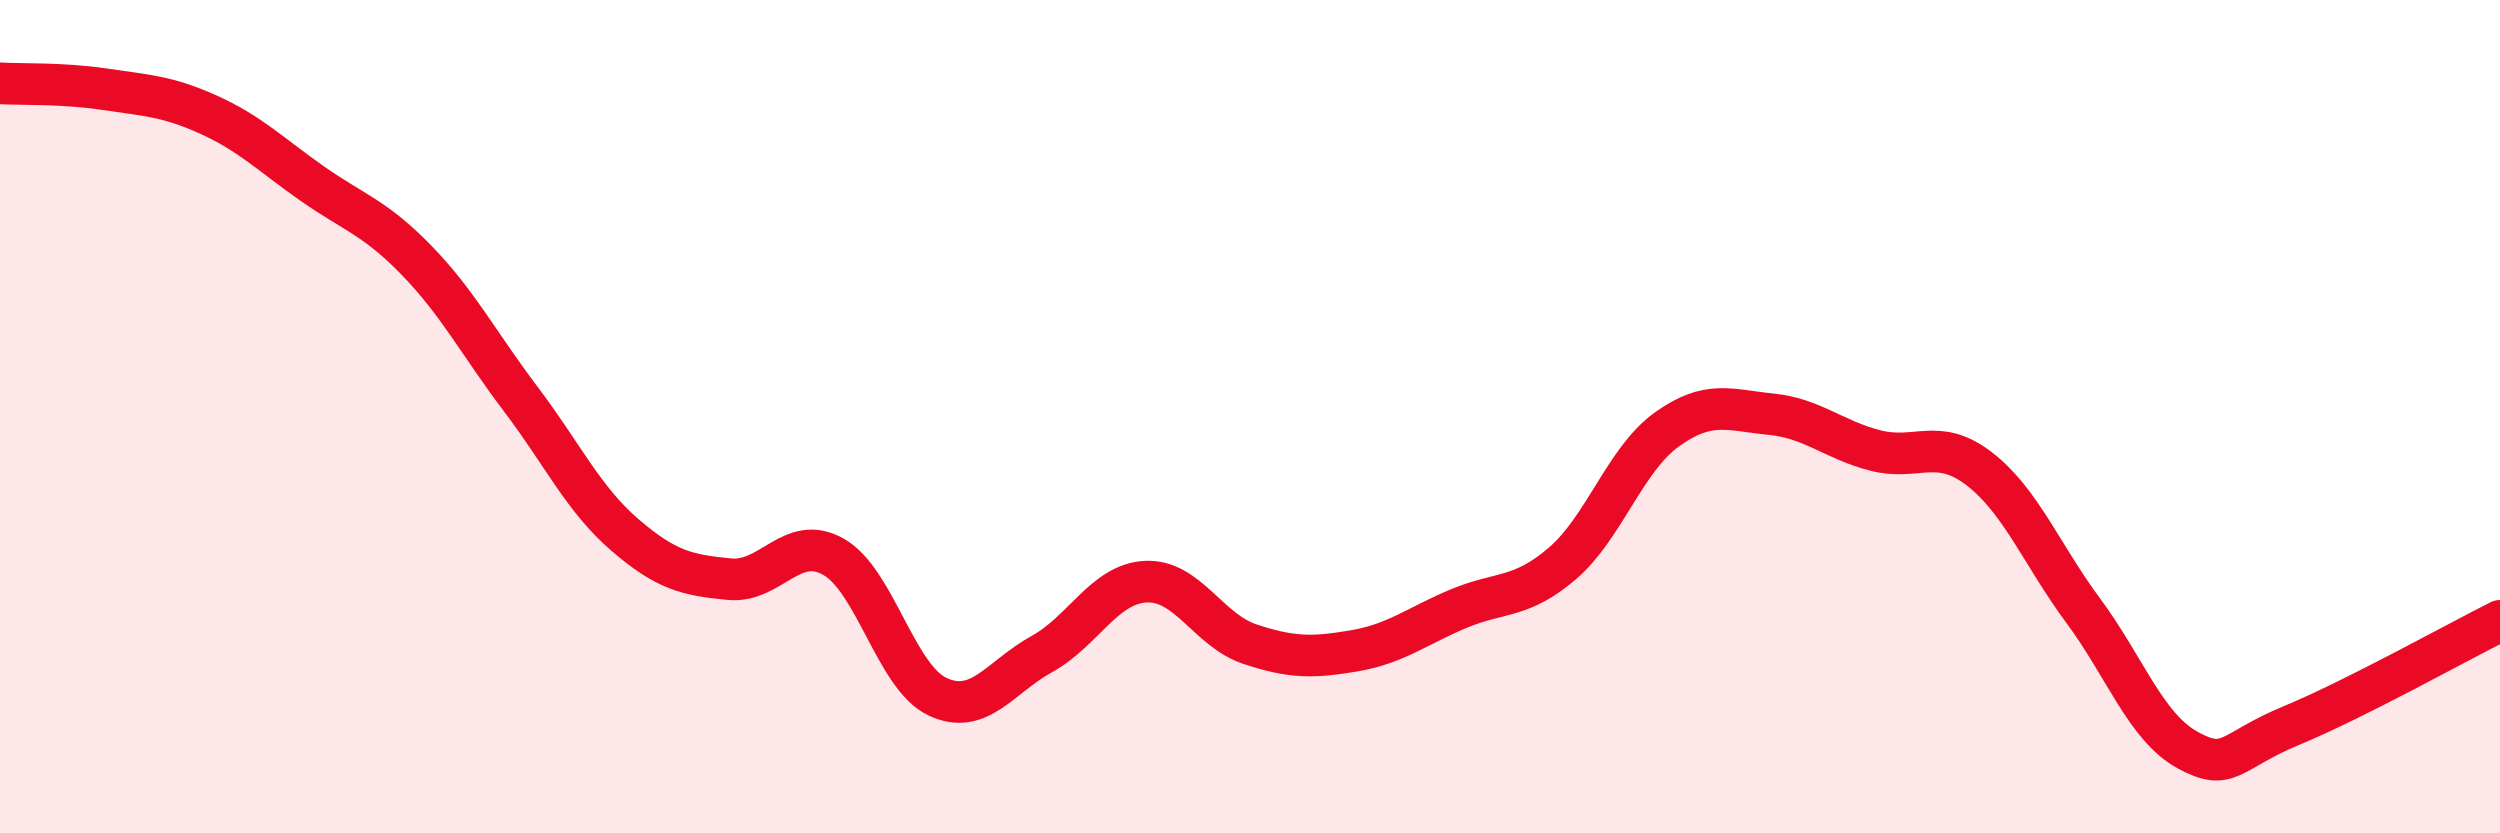
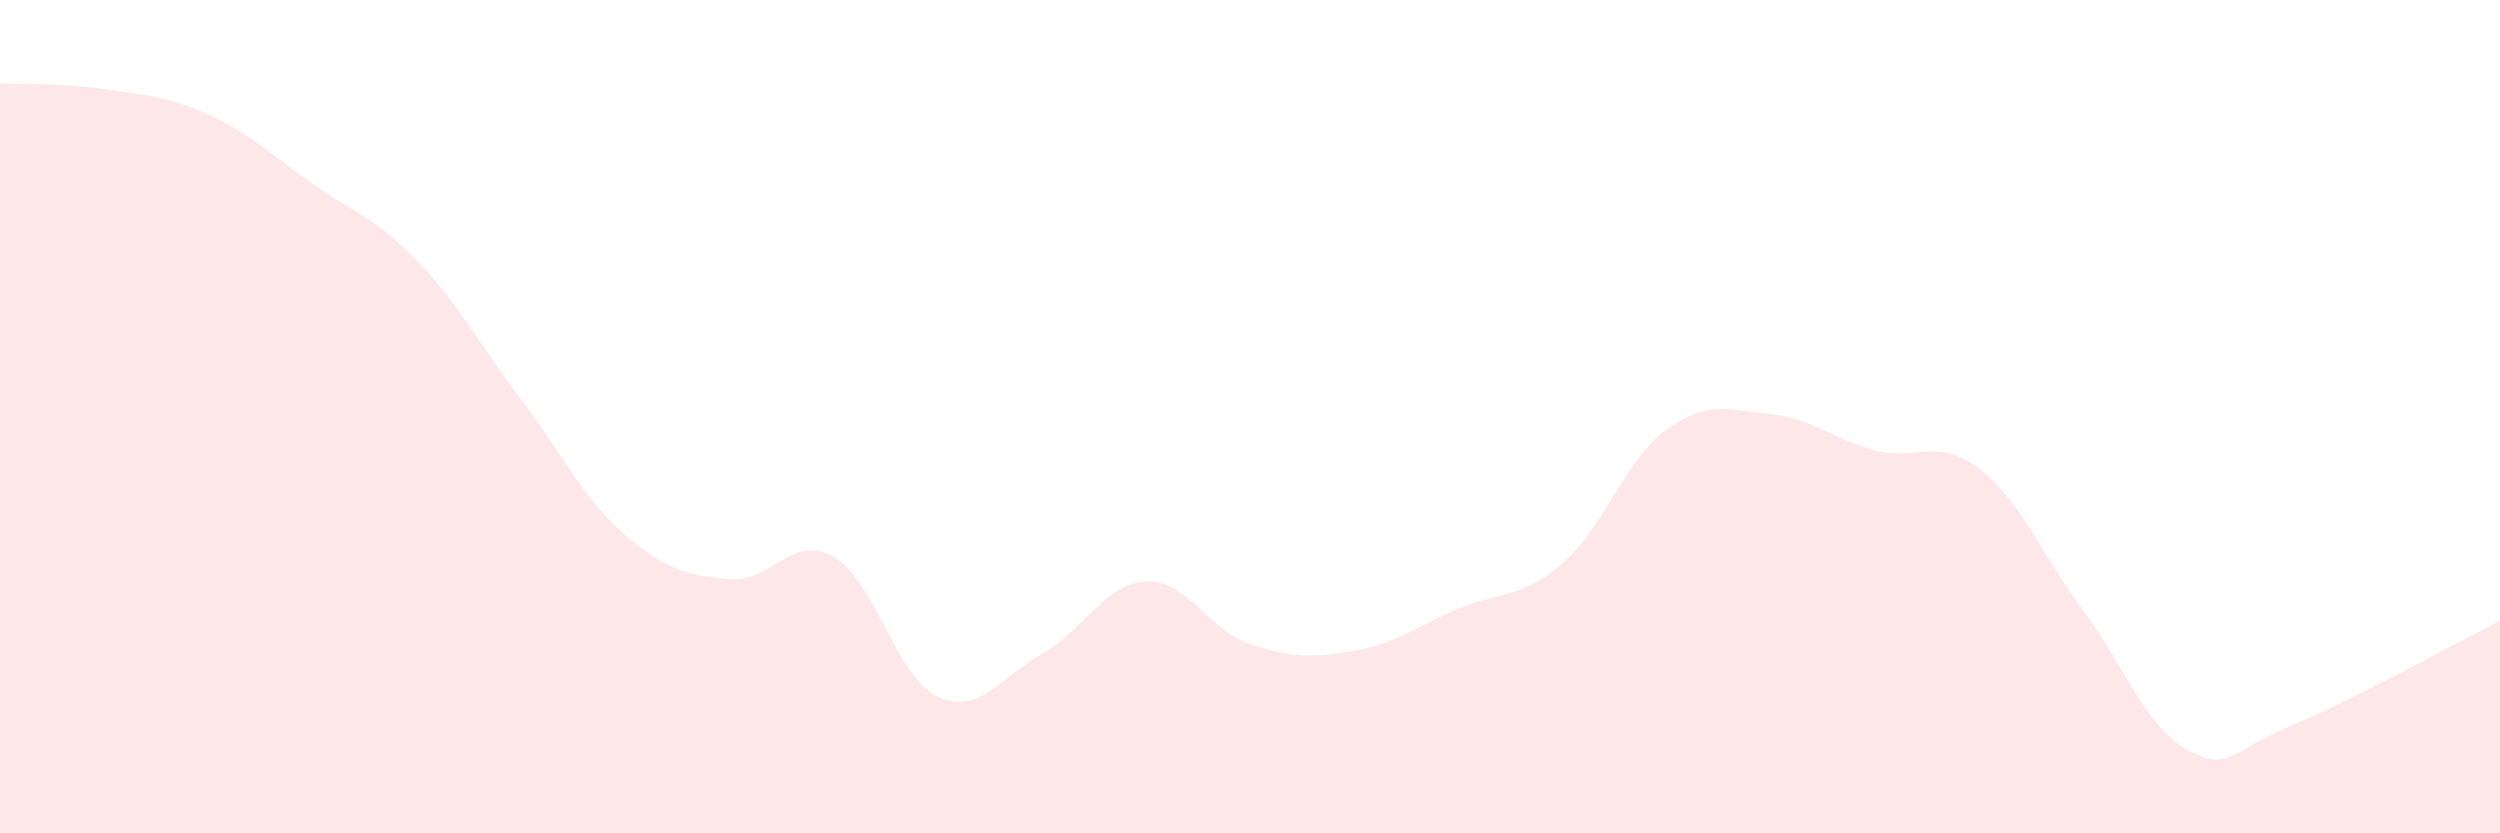
<svg xmlns="http://www.w3.org/2000/svg" width="60" height="20" viewBox="0 0 60 20">
  <path d="M 0,2 C 0.5,2.03 1.5,1.99 2.5,2.14 C 3.5,2.29 4,2.3 5,2.75 C 6,3.2 6.5,3.71 7.5,4.41 C 8.5,5.11 9,5.22 10,6.25 C 11,7.28 11.5,8.26 12.5,9.58 C 13.5,10.9 14,11.98 15,12.84 C 16,13.7 16.5,13.8 17.5,13.9 C 18.5,14 19,12.8 20,13.36 C 21,13.92 21.5,16.25 22.5,16.72 C 23.5,17.19 24,16.25 25,15.7 C 26,15.15 26.5,14.01 27.5,13.96 C 28.5,13.91 29,15.13 30,15.46 C 31,15.79 31.5,15.79 32.5,15.62 C 33.5,15.45 34,15.03 35,14.61 C 36,14.19 36.5,14.38 37.5,13.52 C 38.5,12.66 39,11.03 40,10.31 C 41,9.59 41.5,9.84 42.5,9.94 C 43.5,10.04 44,10.55 45,10.81 C 46,11.07 46.5,10.48 47.5,11.25 C 48.5,12.02 49,13.31 50,14.66 C 51,16.01 51.5,17.45 52.5,18 C 53.5,18.55 53.5,18.03 55,17.41 C 56.5,16.79 59,15.4 60,14.9L60 20L0 20Z" fill="#EB0A25" opacity="0.1" stroke-linecap="round" stroke-linejoin="round" />
-   <path d="M 0,2 C 0.5,2.03 1.5,1.99 2.5,2.14 C 3.5,2.29 4,2.3 5,2.75 C 6,3.2 6.5,3.71 7.5,4.41 C 8.5,5.11 9,5.22 10,6.25 C 11,7.28 11.5,8.26 12.5,9.58 C 13.5,10.9 14,11.98 15,12.84 C 16,13.7 16.5,13.8 17.5,13.9 C 18.5,14 19,12.8 20,13.36 C 21,13.92 21.5,16.25 22.5,16.72 C 23.5,17.19 24,16.25 25,15.7 C 26,15.15 26.5,14.01 27.5,13.96 C 28.5,13.91 29,15.13 30,15.46 C 31,15.79 31.5,15.79 32.5,15.62 C 33.5,15.45 34,15.03 35,14.61 C 36,14.19 36.5,14.38 37.5,13.52 C 38.5,12.66 39,11.03 40,10.31 C 41,9.59 41.5,9.84 42.5,9.94 C 43.5,10.04 44,10.55 45,10.81 C 46,11.07 46.5,10.48 47.5,11.25 C 48.5,12.02 49,13.31 50,14.66 C 51,16.01 51.5,17.45 52.5,18 C 53.5,18.55 53.5,18.03 55,17.41 C 56.5,16.79 59,15.4 60,14.9" stroke="#EB0A25" stroke-width="1" fill="none" stroke-linecap="round" stroke-linejoin="round" />
</svg>